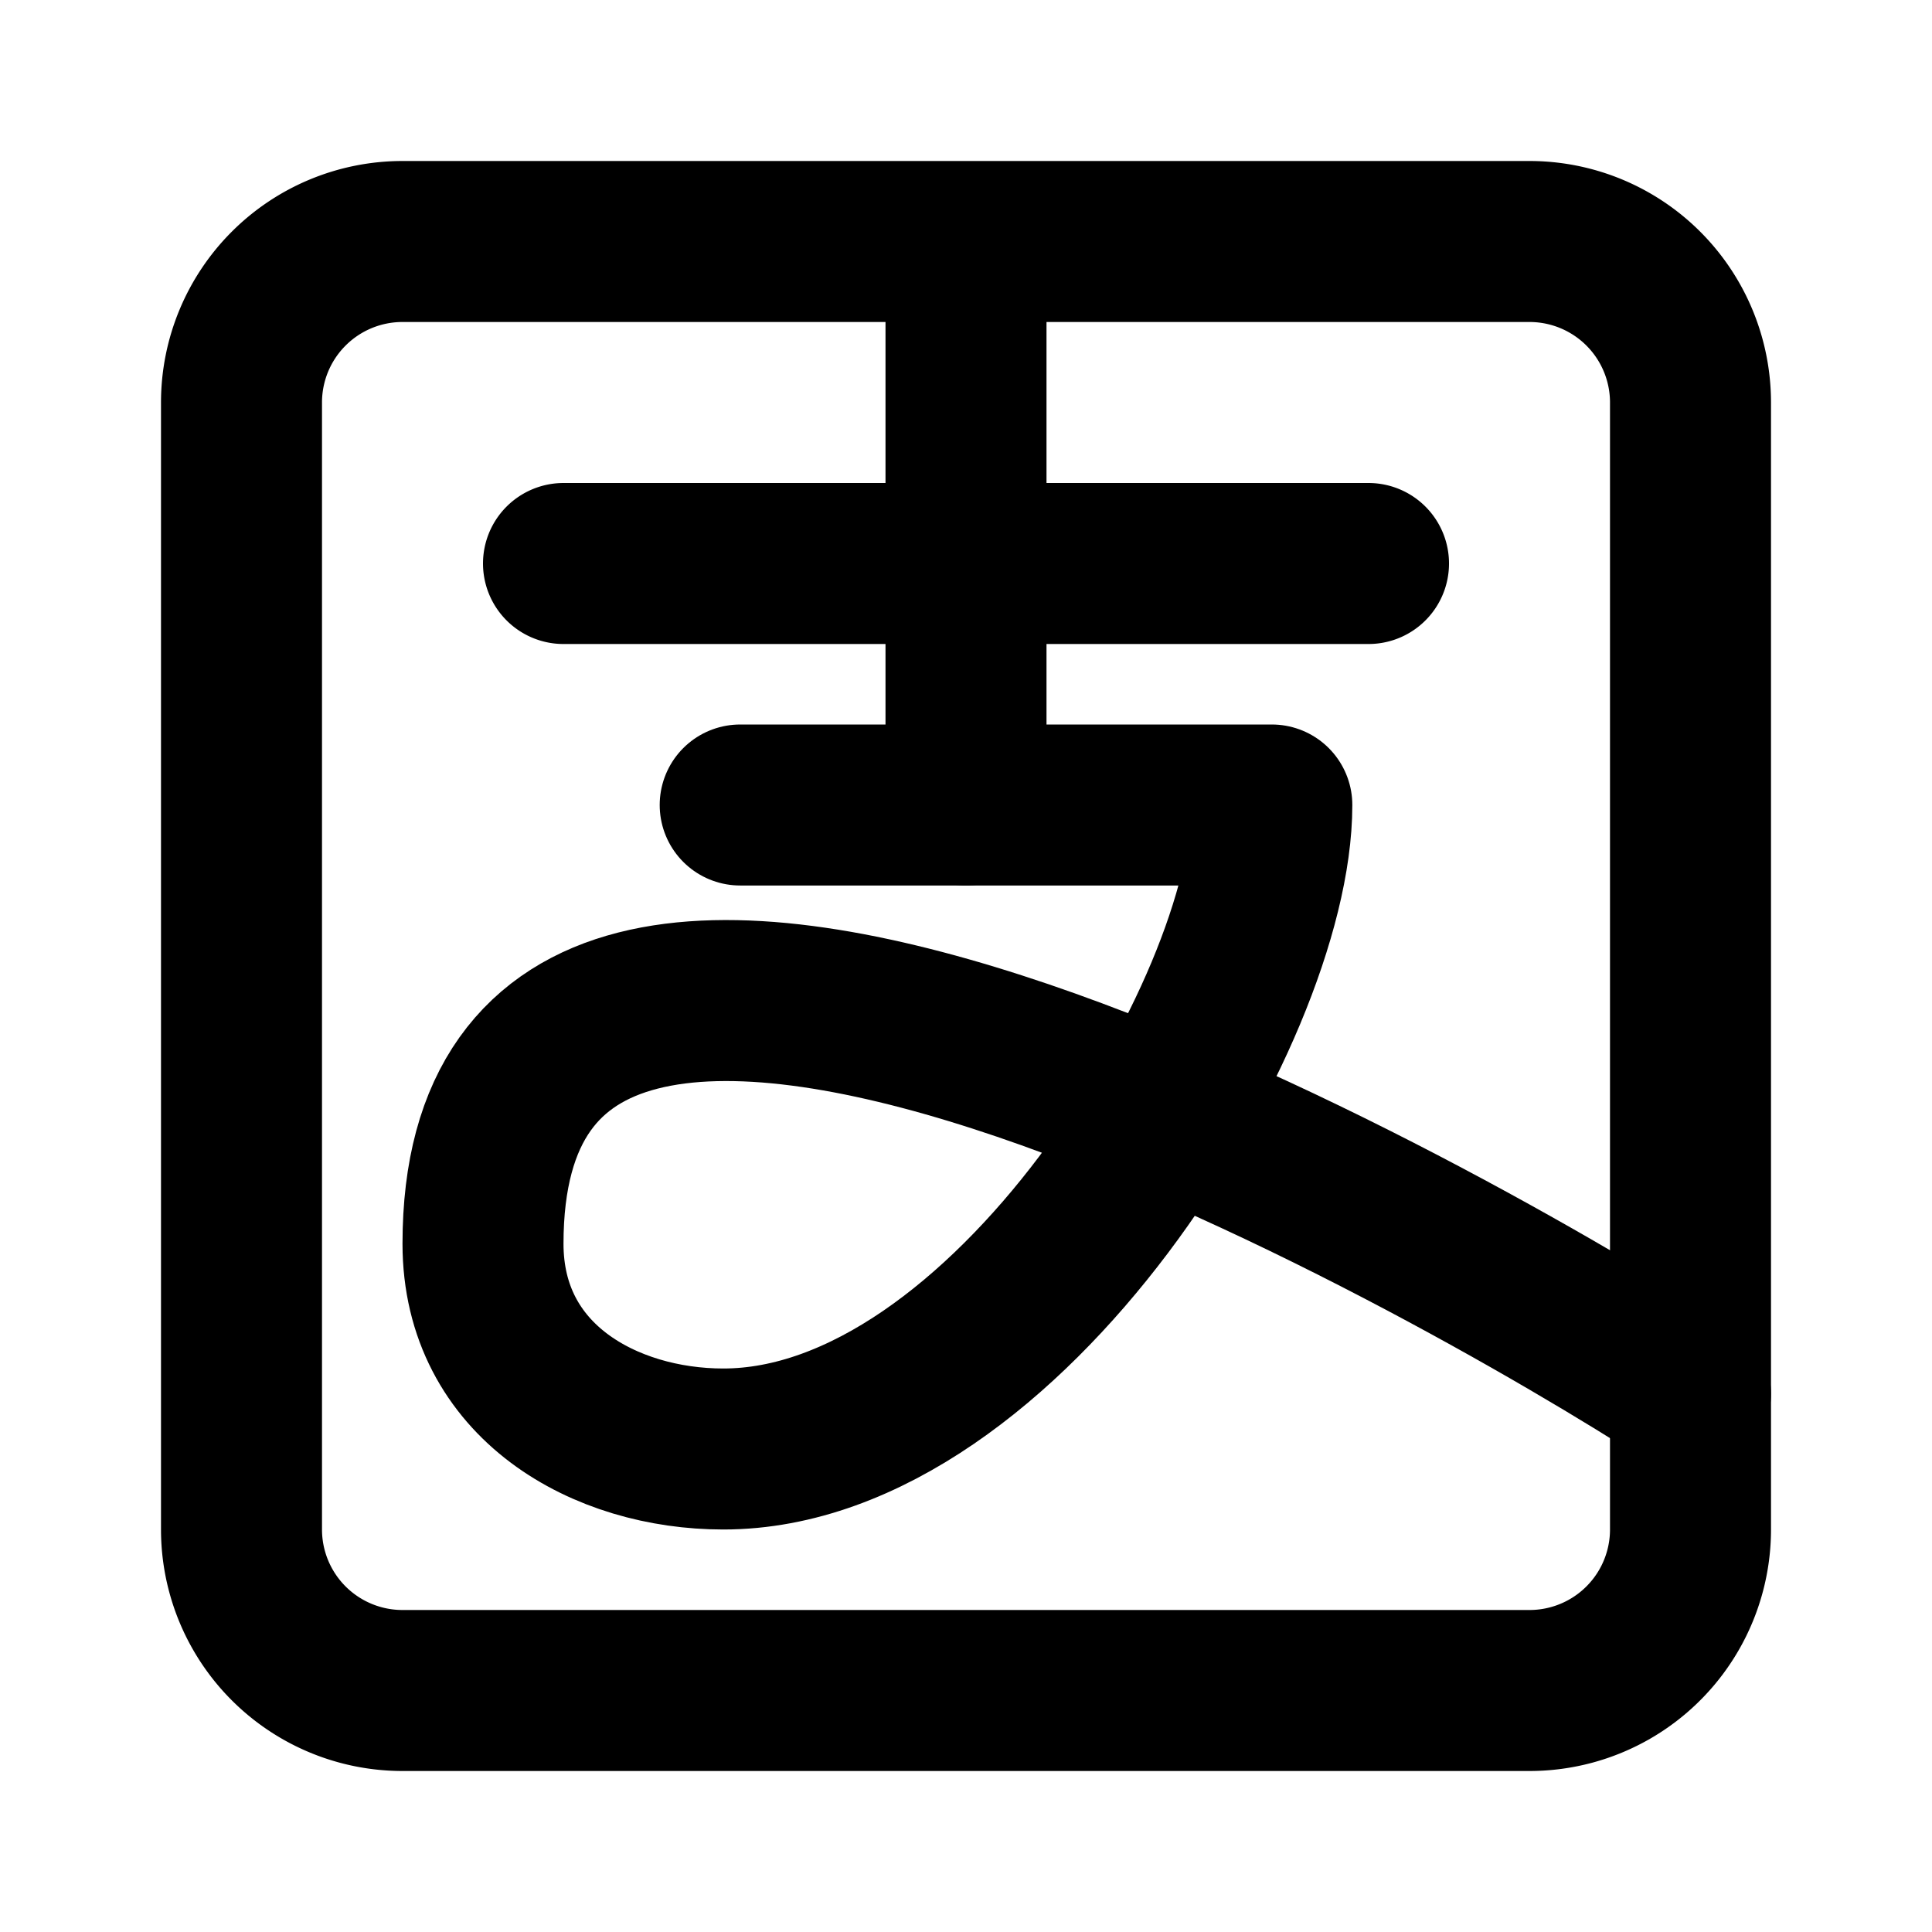
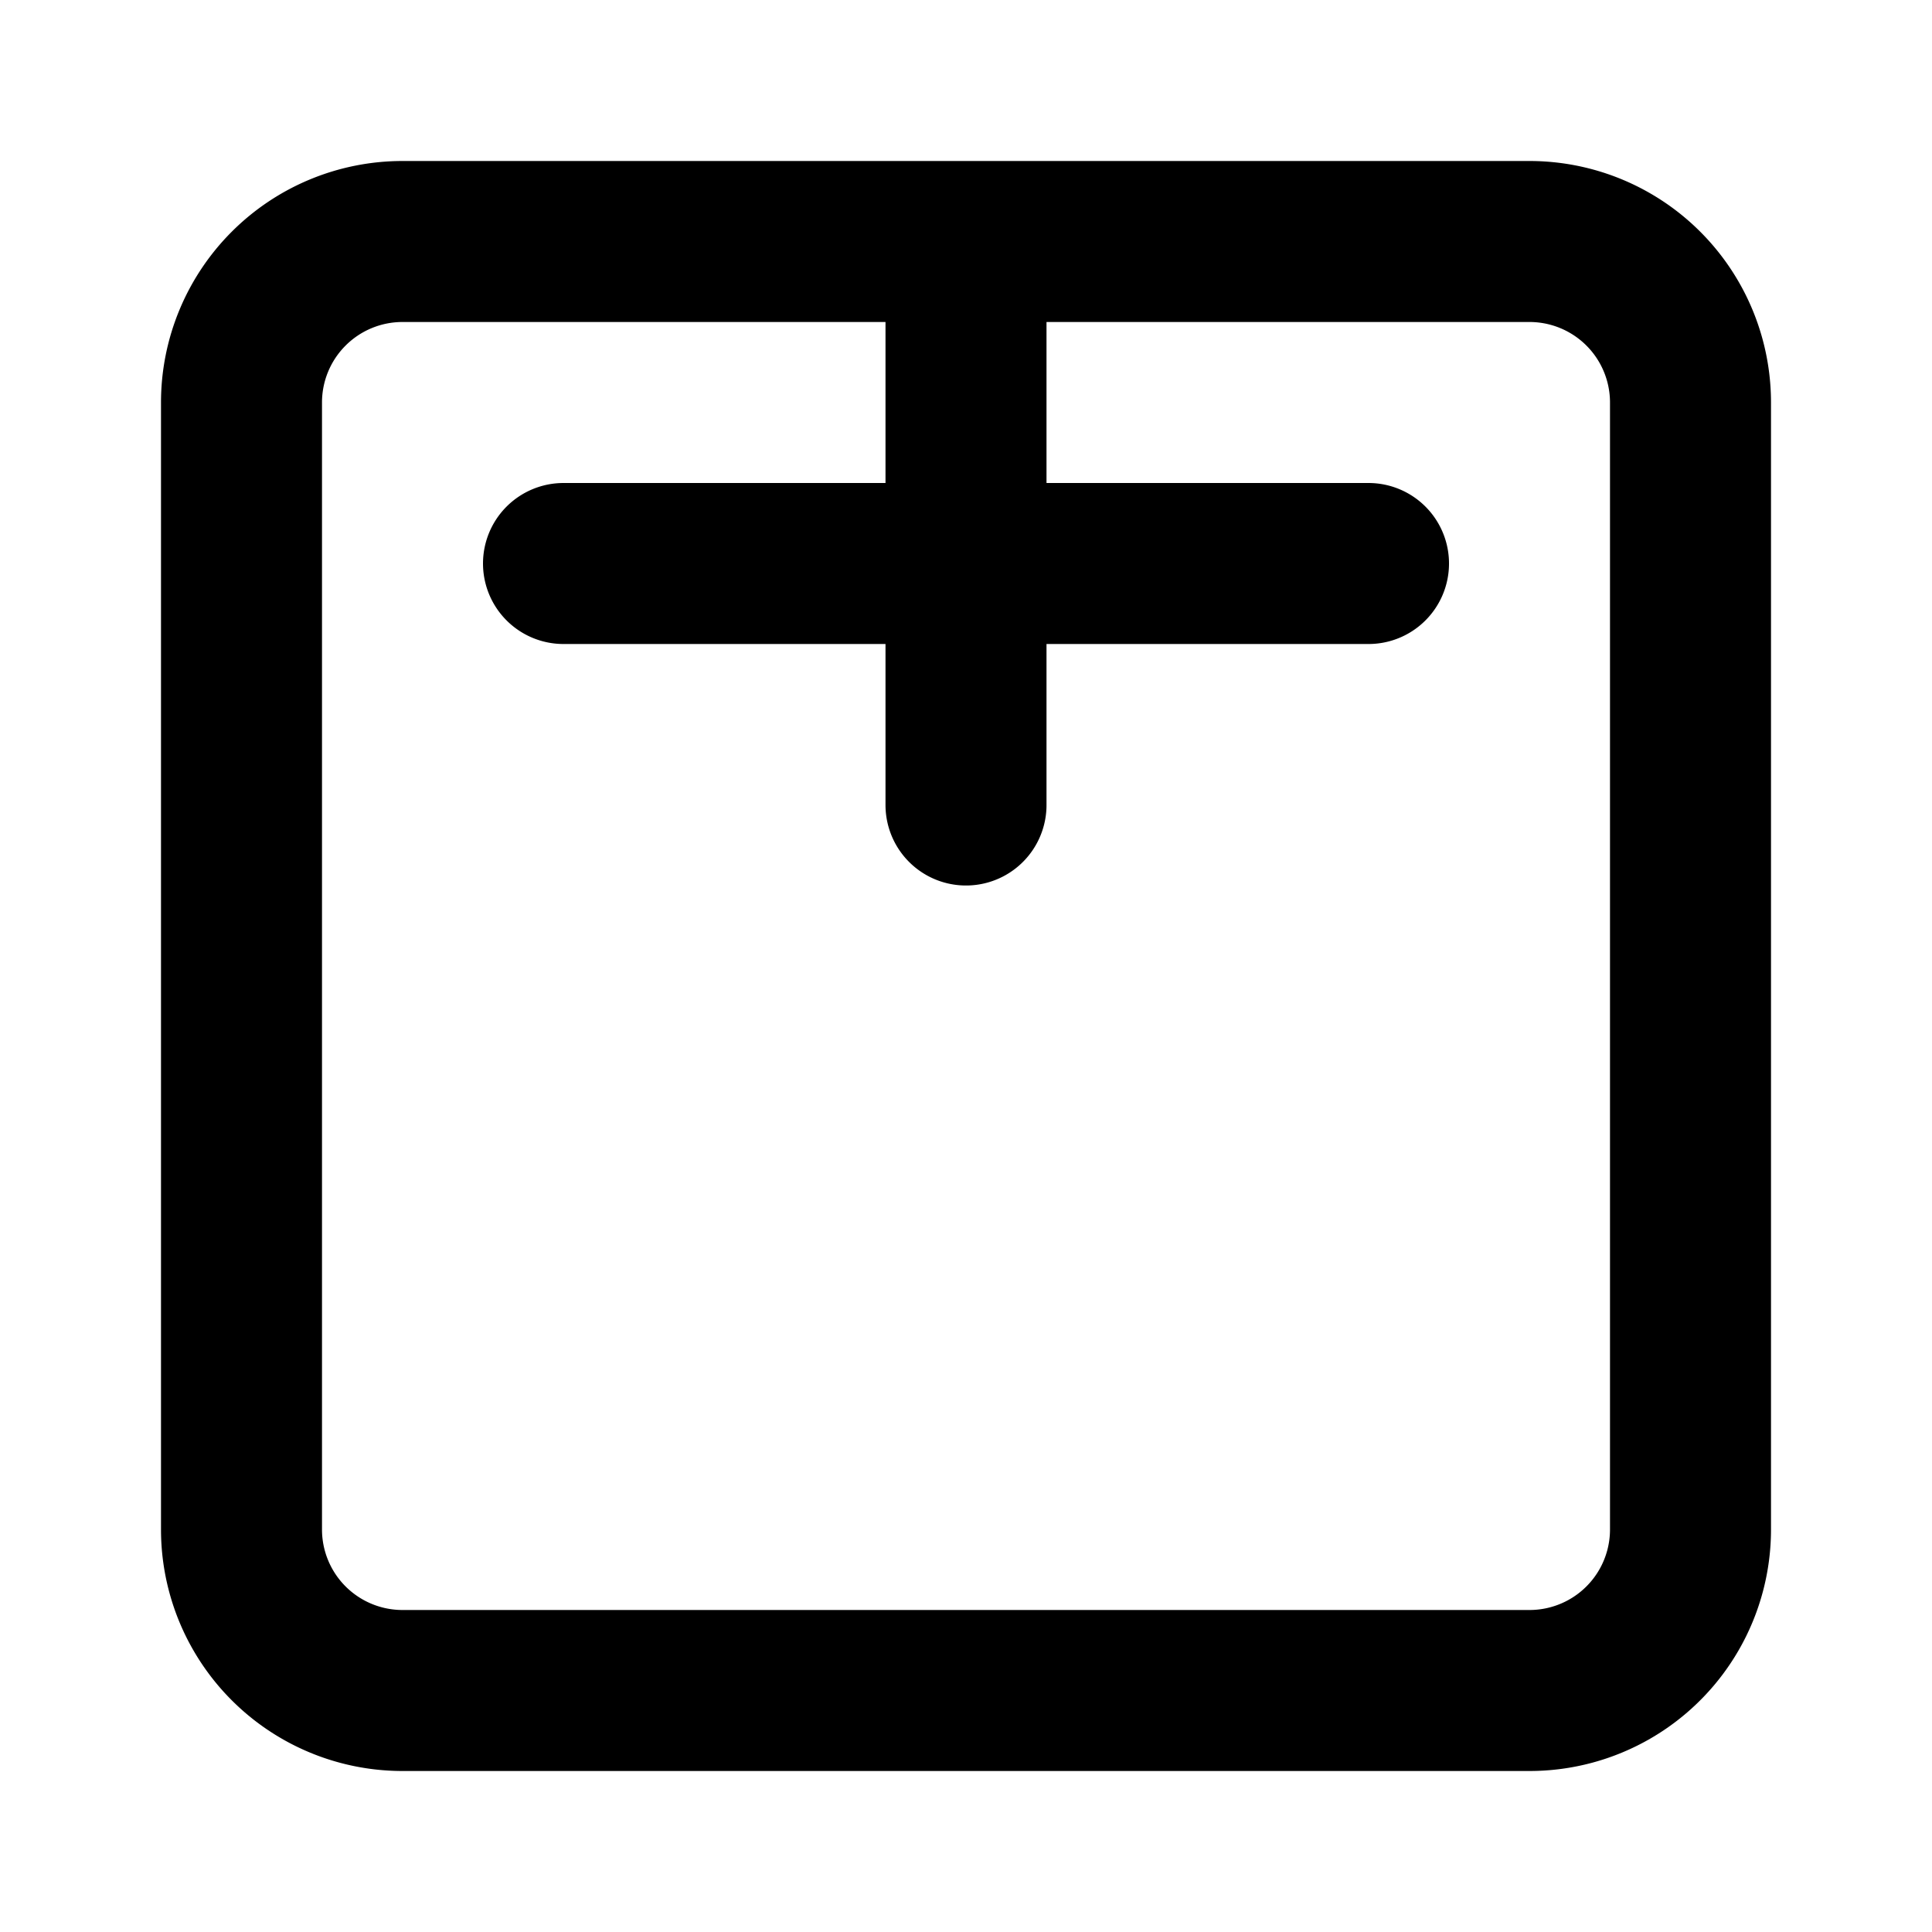
<svg xmlns="http://www.w3.org/2000/svg" width="800" height="800" viewBox="0 0 24 24">
  <g fill="none" stroke="currentColor" stroke-linecap="round" stroke-linejoin="round" stroke-width="2">
    <path d="M19 3H5a2 2 0 0 0-2 2v14a2 2 0 0 0 2 2h14a2 2 0 0 0 2-2V5a2 2 0 0 0-2-2M7 7h10m-5-4v7" />
-     <path d="M21 17.314C18.029 15.391 6 8.535 6 15.45C6 17.166 7.52 18 8.985 18c3.512 0 6.814-5.425 6.814-8H9.195" />
  </g>
</svg>